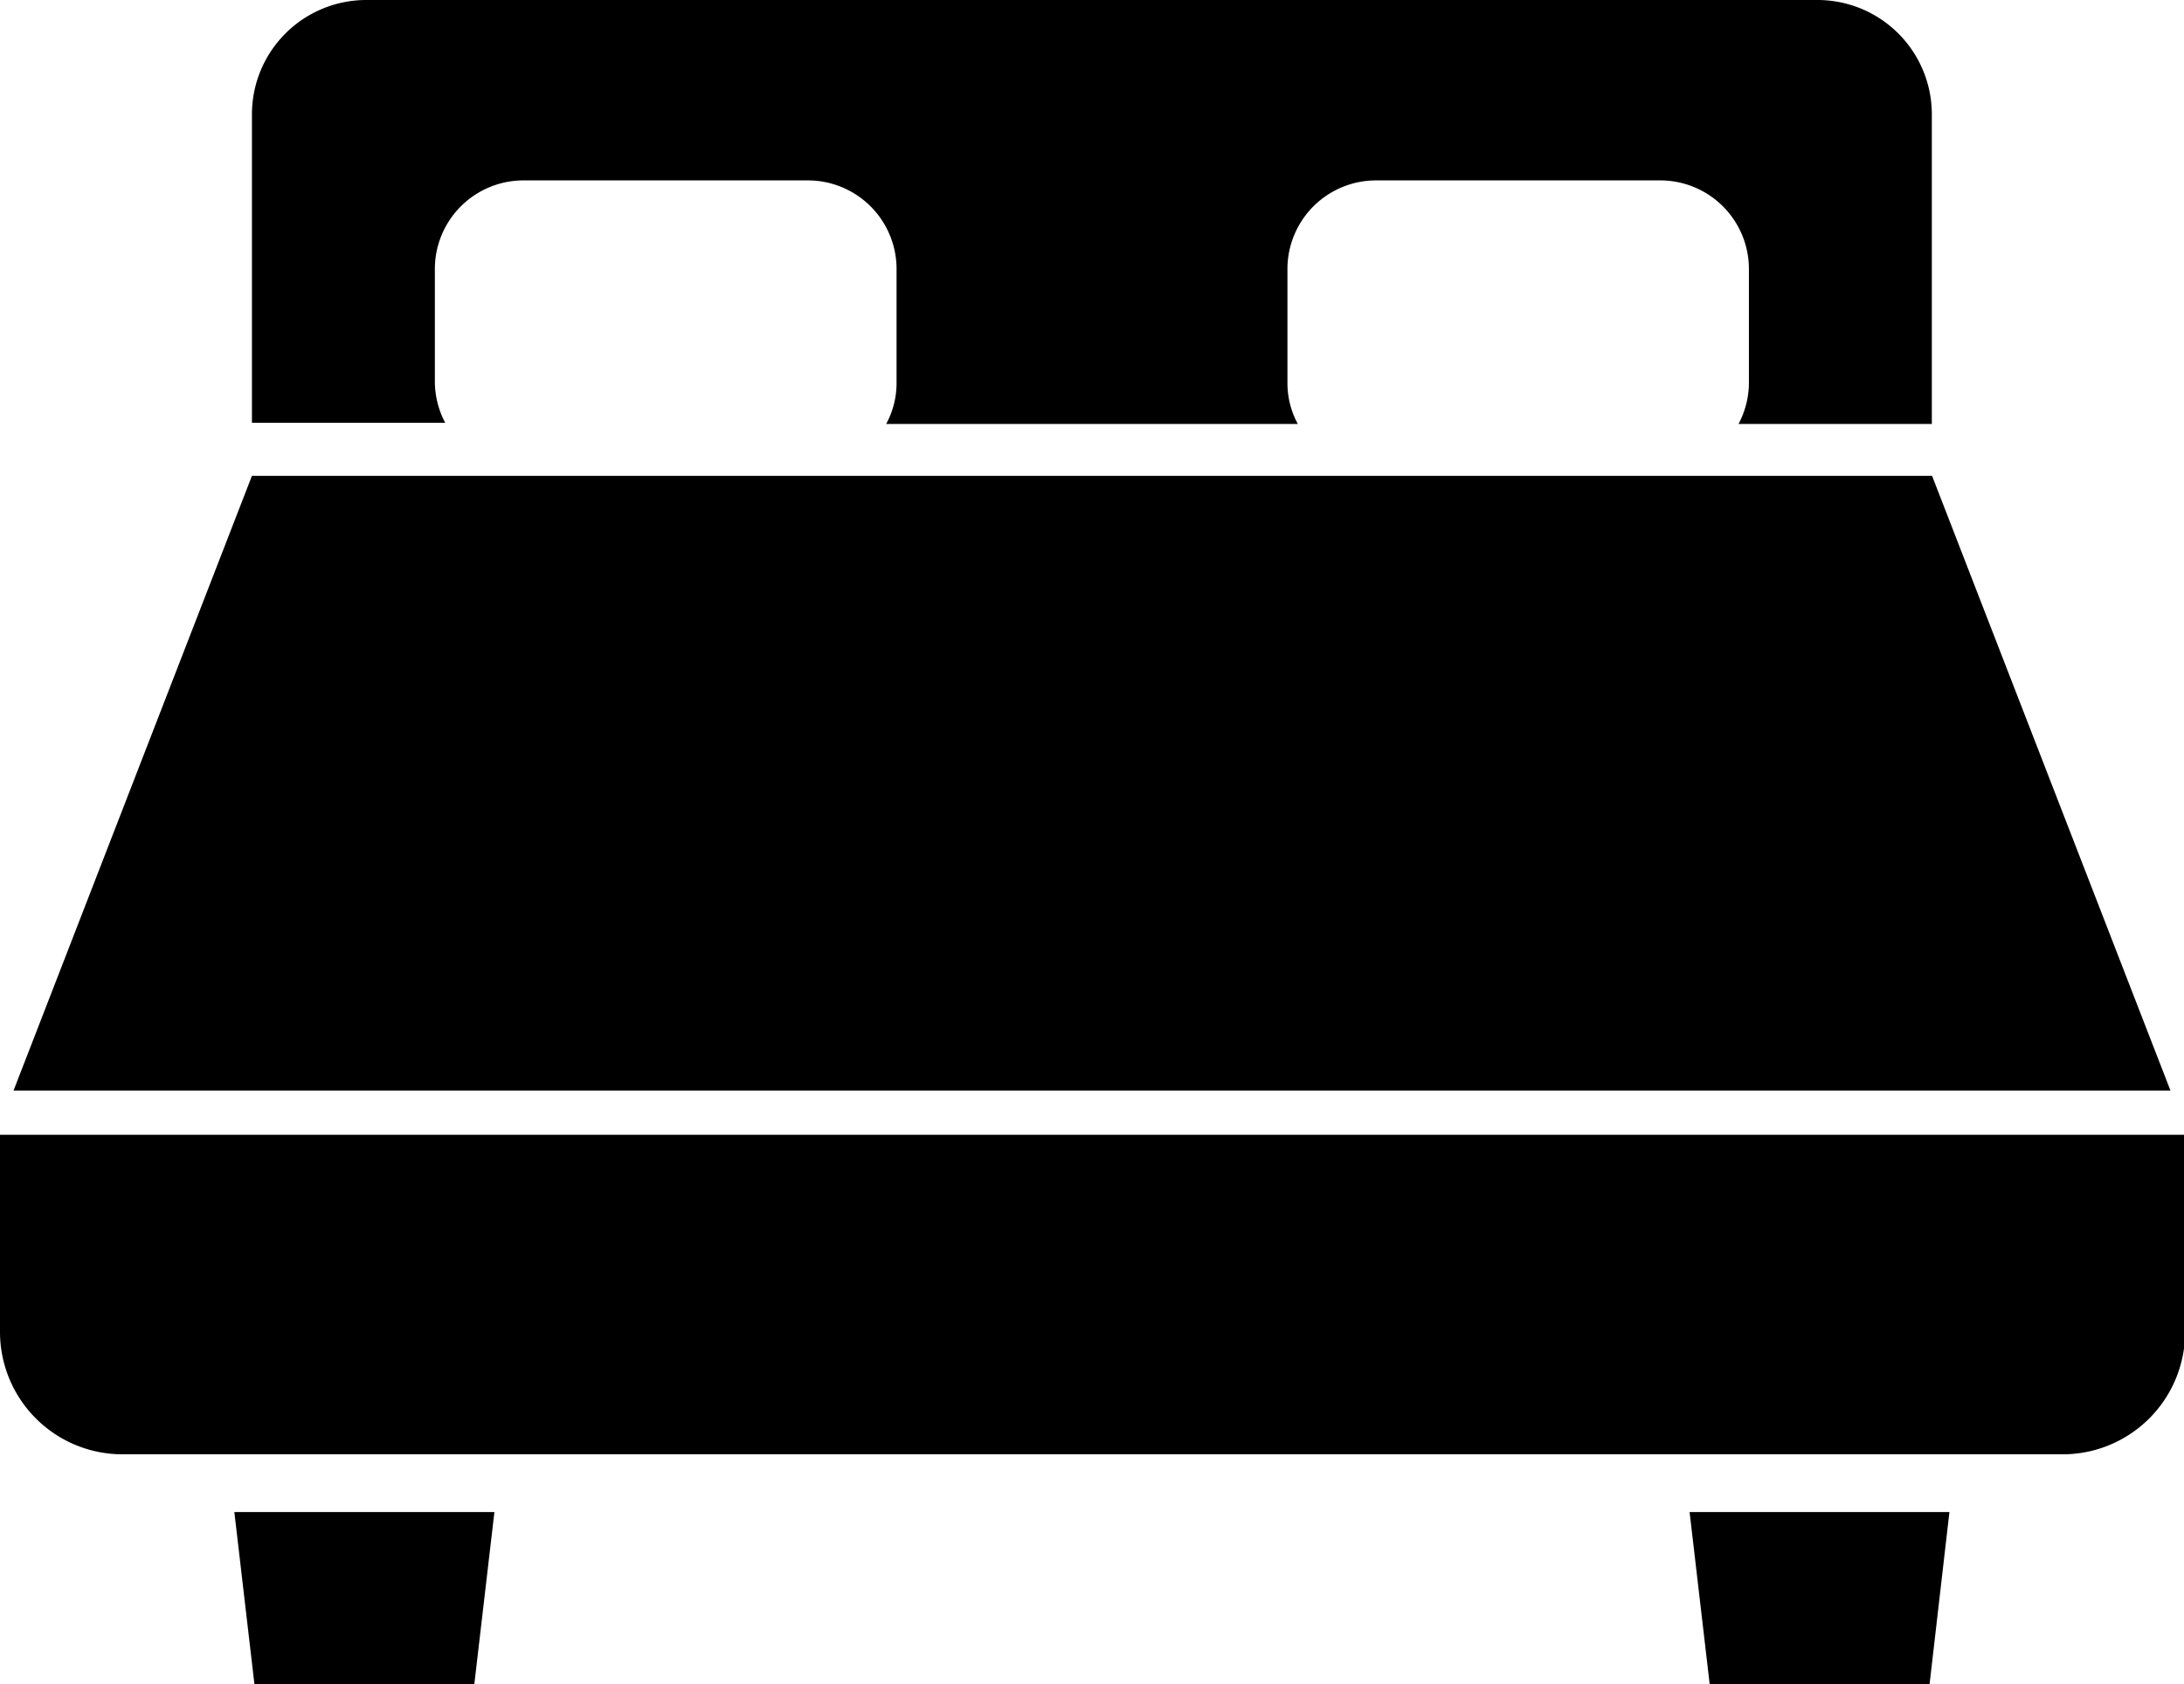
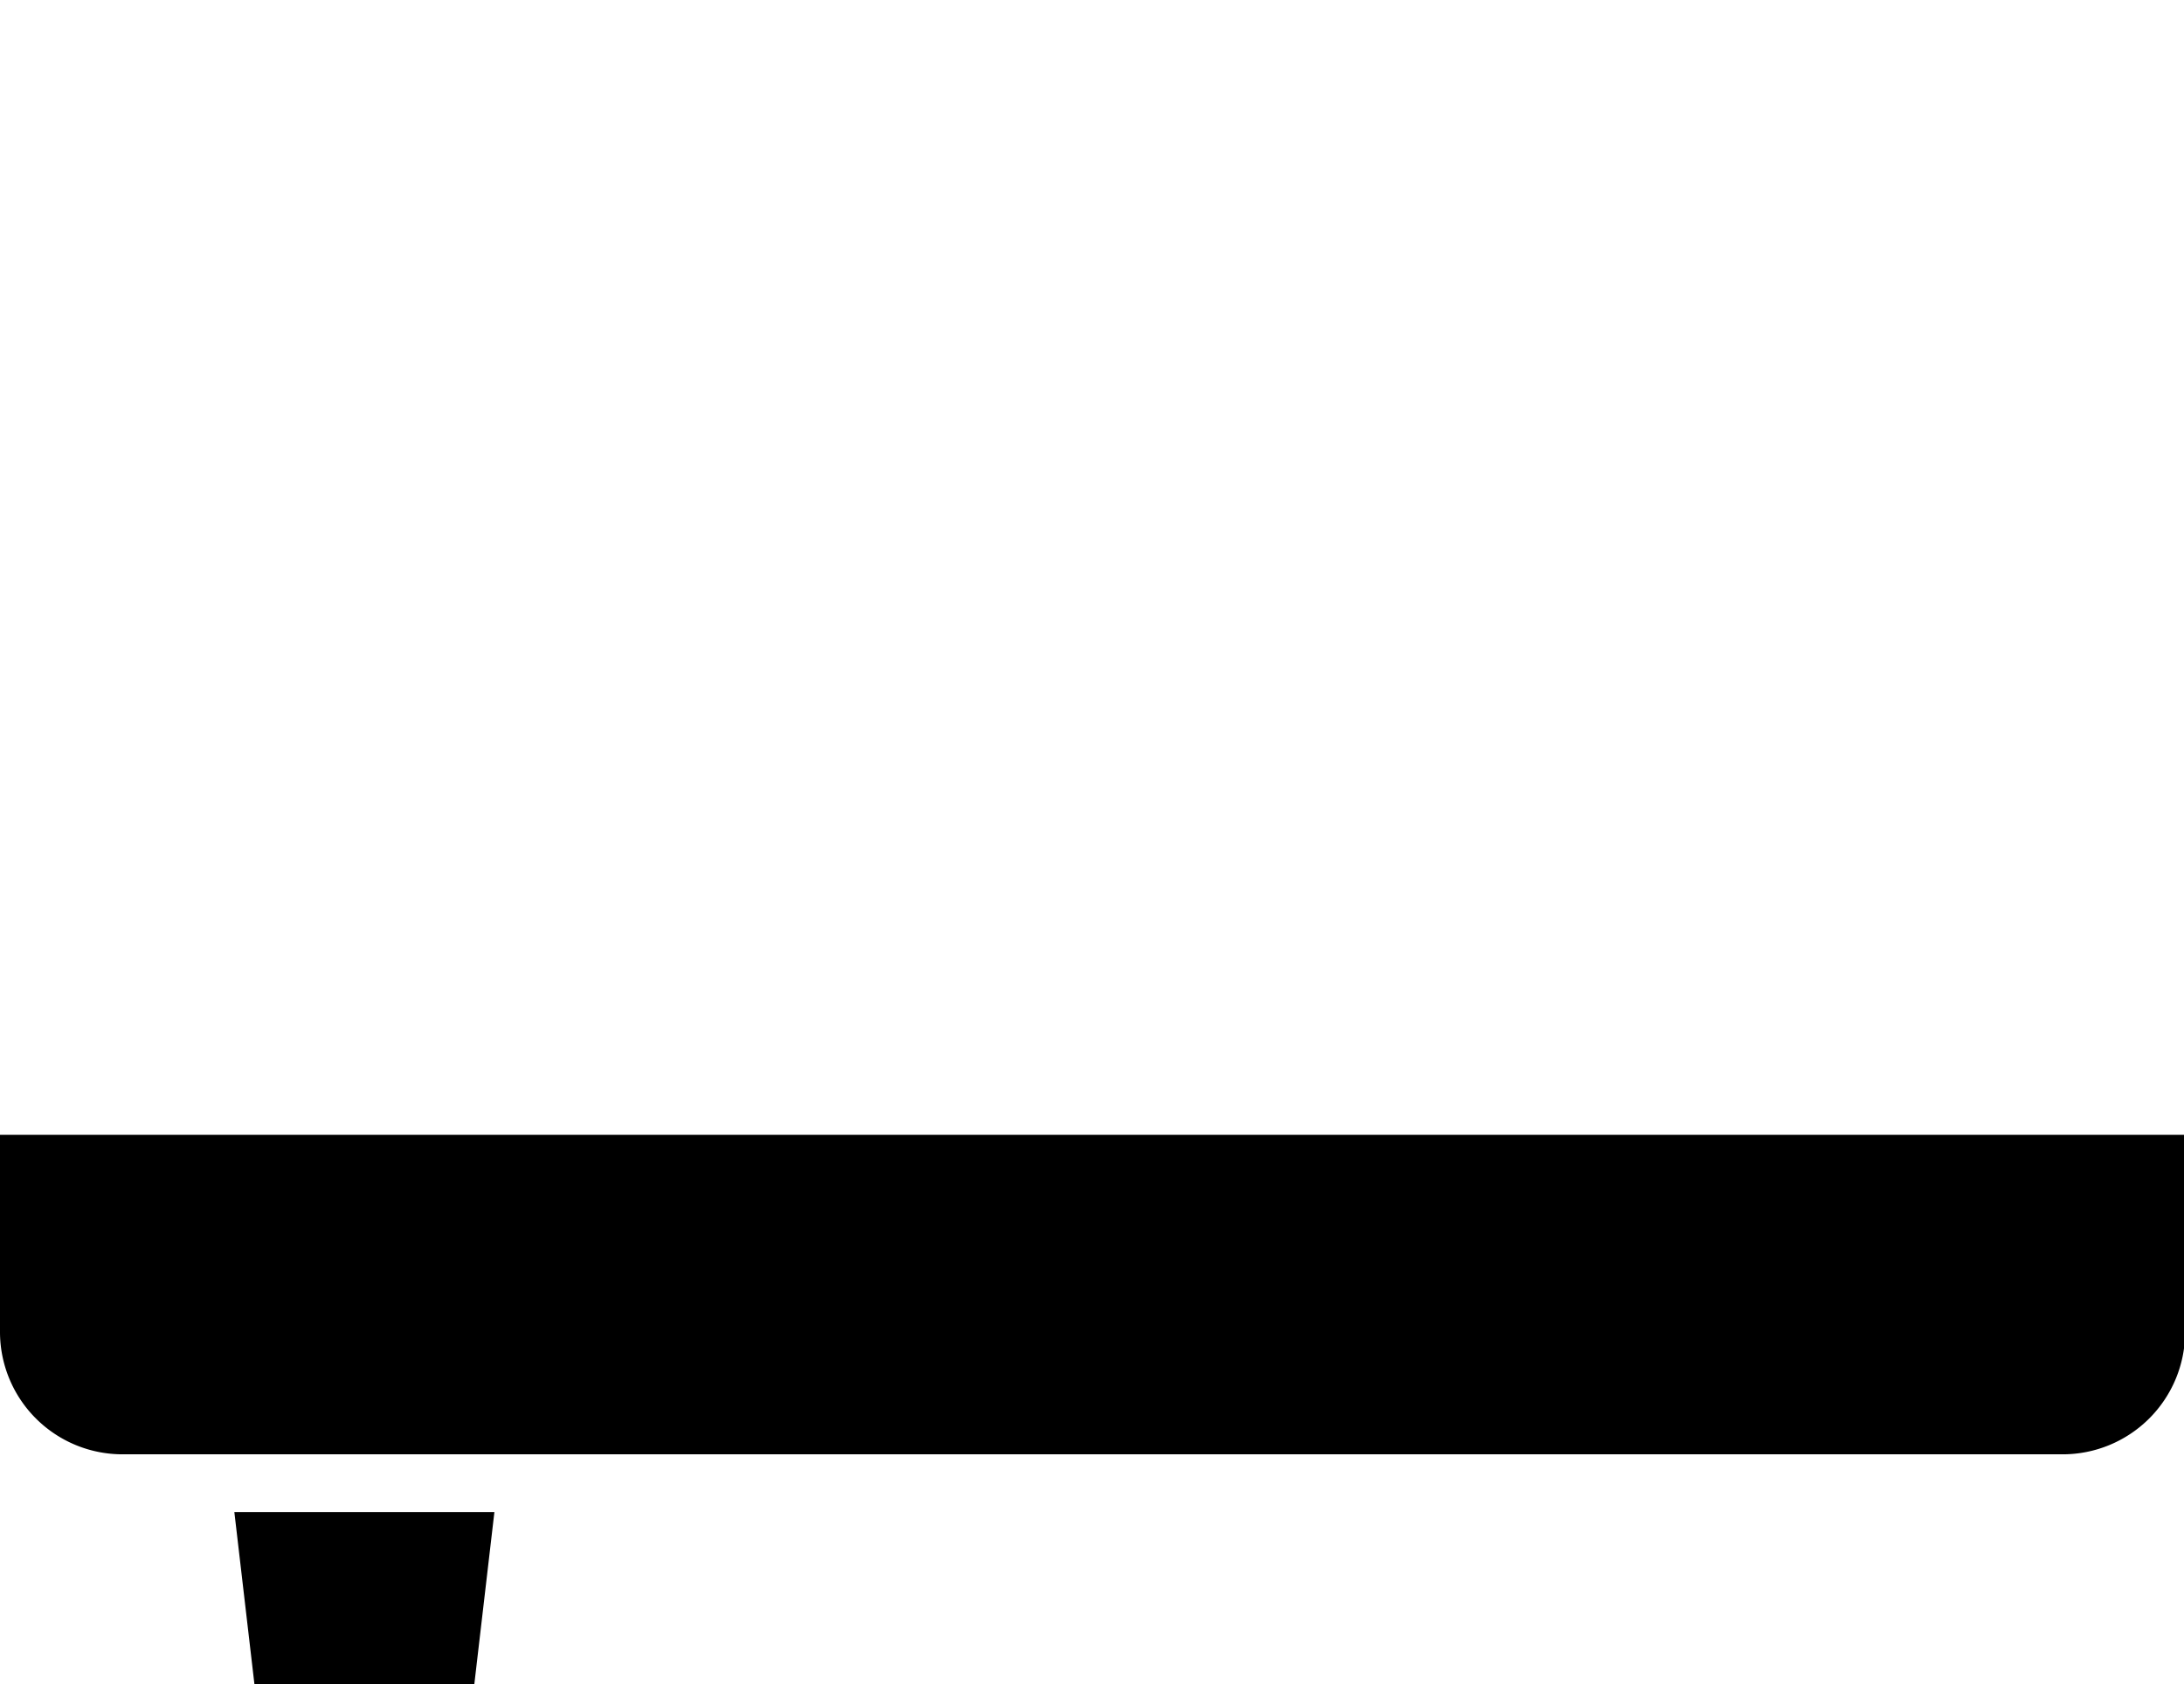
<svg xmlns="http://www.w3.org/2000/svg" viewBox="0 0 96.83 74.68">
  <g id="レイヤー_2" data-name="レイヤー 2">
    <g id="レイヤー1">
      <g>
-         <path d="M19.28,16.94V11.89A3.93,3.93,0,0,1,23.22,8h12.6a3.93,3.93,0,0,1,3.93,3.94v5.05a3.8,3.8,0,0,1-.46,1.81H57.54a3.8,3.8,0,0,1-.46-1.81V11.89A3.93,3.93,0,0,1,61,8h12.6a3.93,3.93,0,0,1,3.94,3.94v5.05a3.92,3.92,0,0,1-.46,1.81h8.57V5.07A5.07,5.07,0,0,0,80.58,0H16.25a5.07,5.07,0,0,0-5.08,5.07V18.75h8.57A3.92,3.92,0,0,1,19.28,16.94Z" />
-         <polygon points="85.66 21.1 11.17 21.1 0.6 48.36 96.23 48.36 85.66 21.1" />
        <path d="M0,50.32v8.73a5.43,5.43,0,0,0,5.44,5.44h86a5.43,5.43,0,0,0,5.44-5.44V50.32Z" />
        <polygon points="11.28 74.68 21.03 74.68 21.92 67.05 10.39 67.05 11.28 74.68" />
-         <polygon points="75.8 74.68 85.55 74.68 86.43 67.05 74.91 67.05 75.8 74.68" />
      </g>
    </g>
  </g>
</svg>